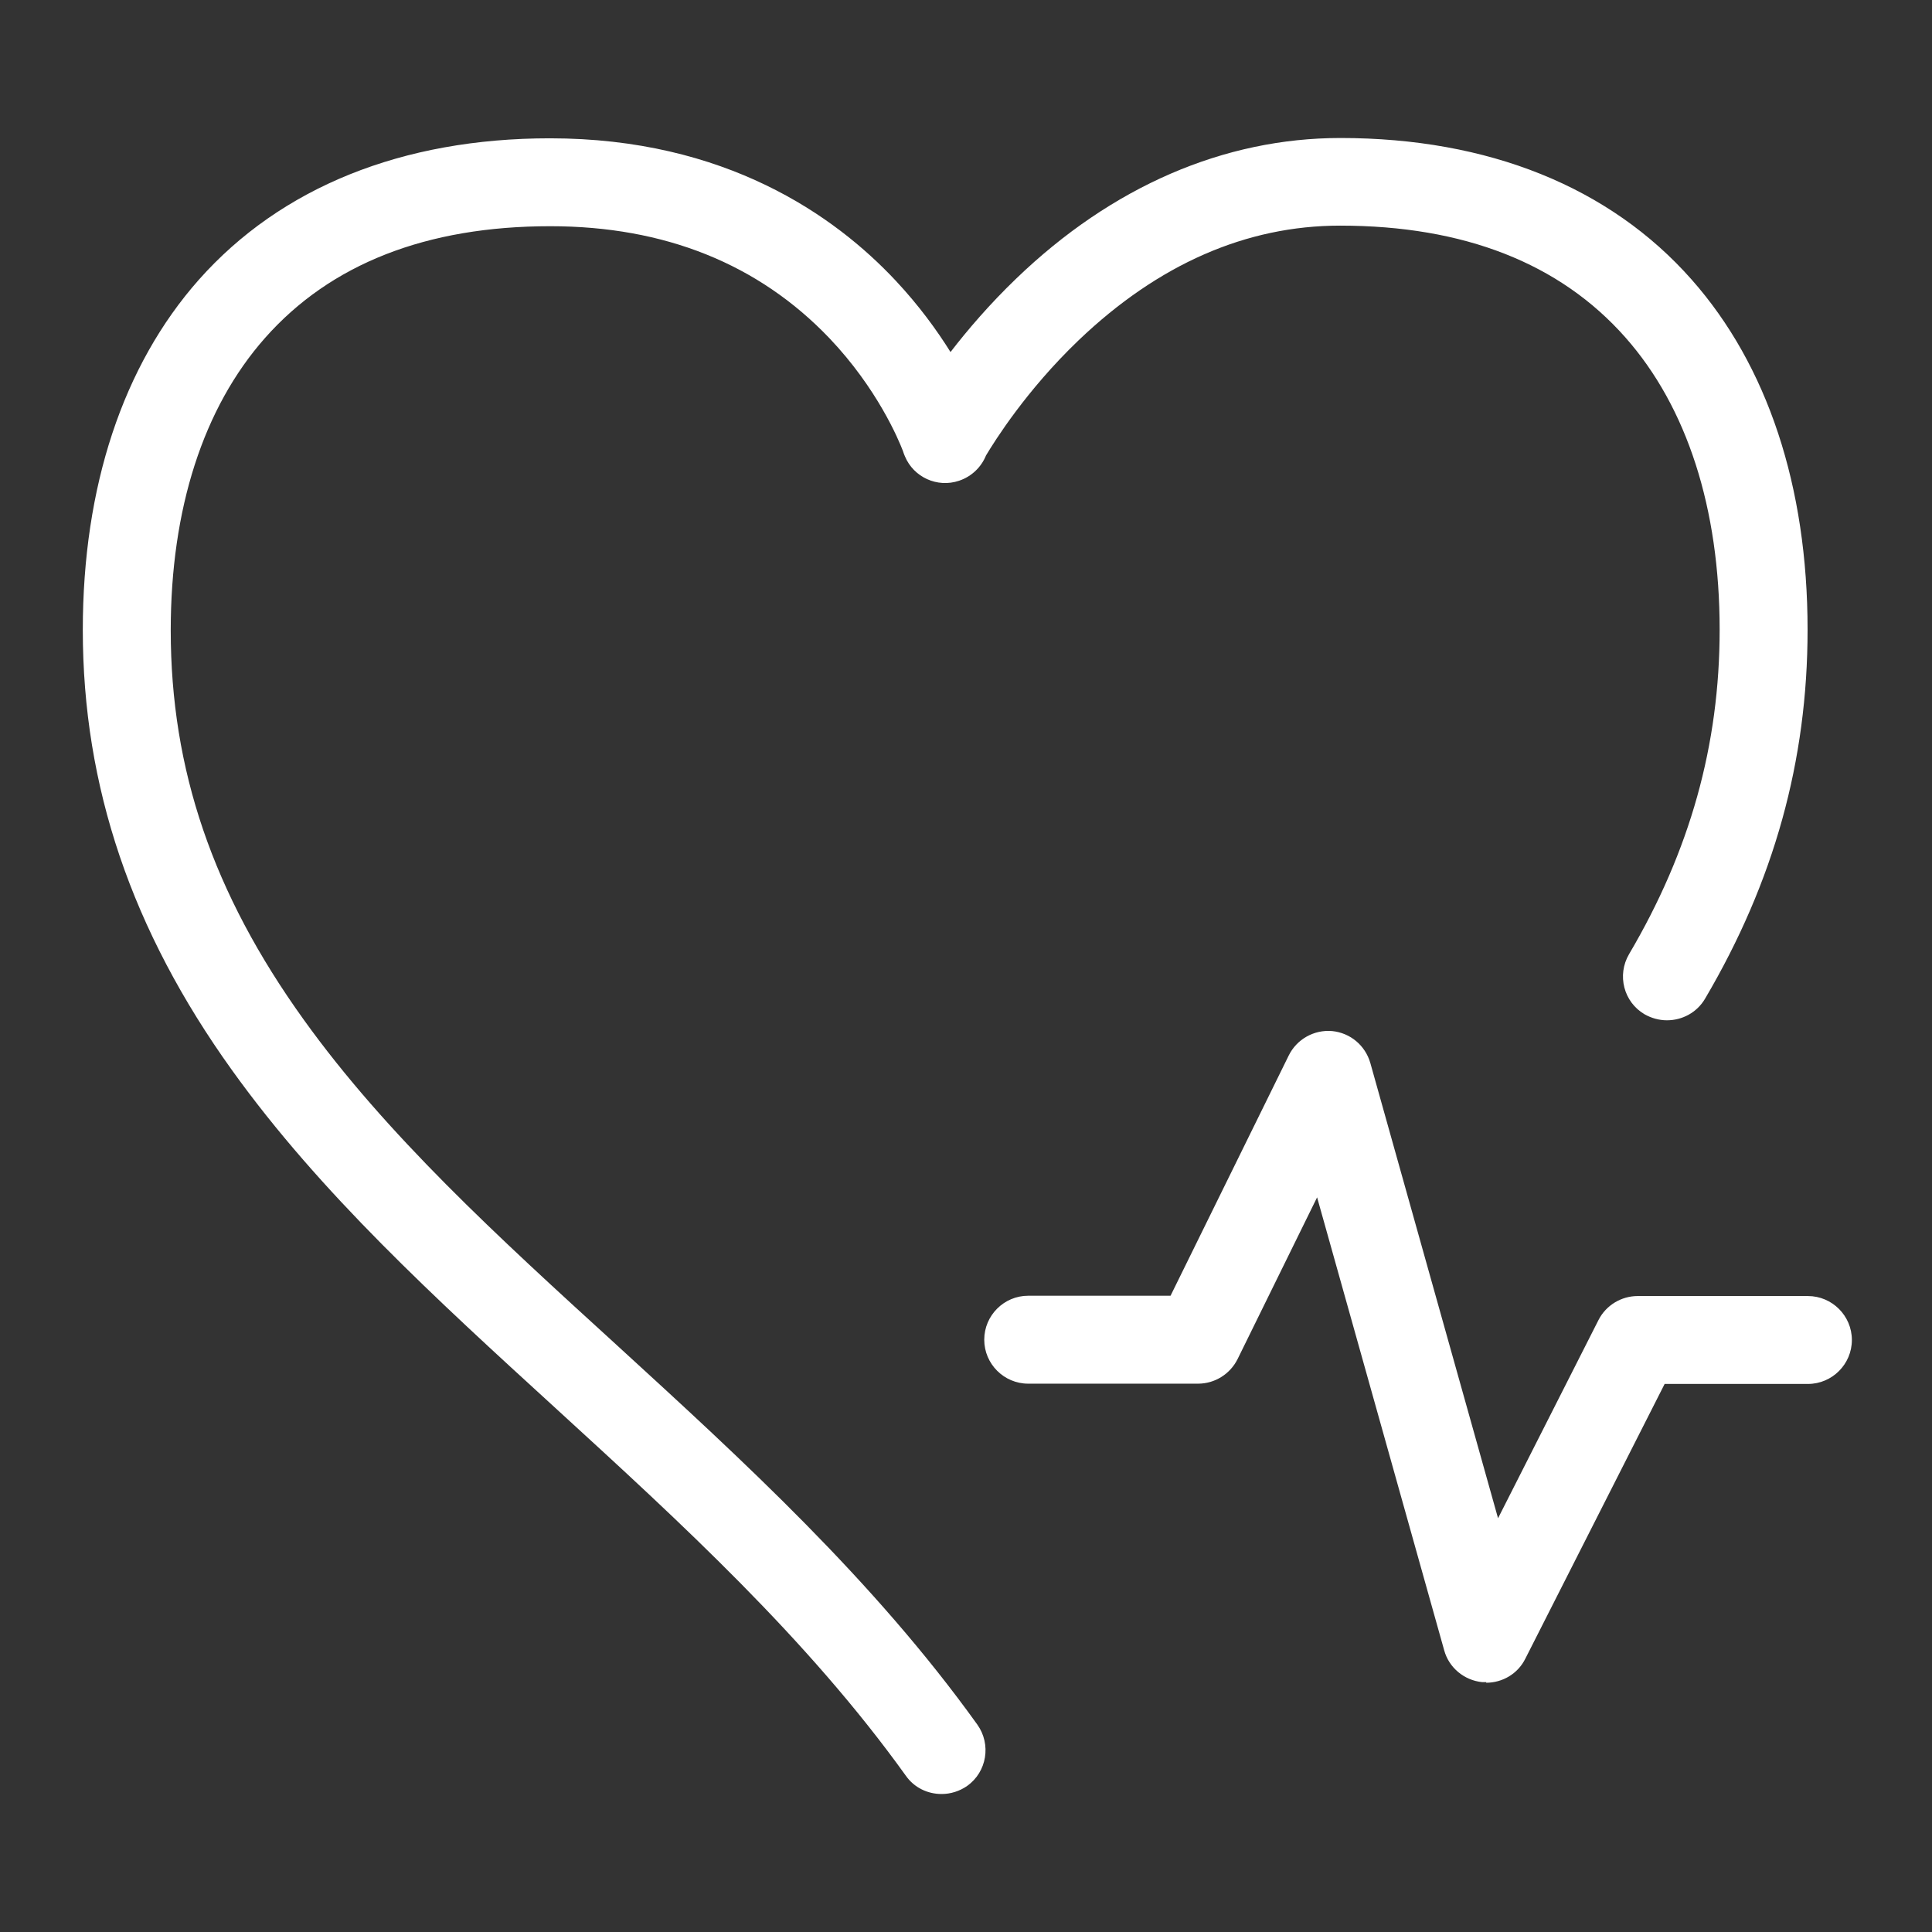
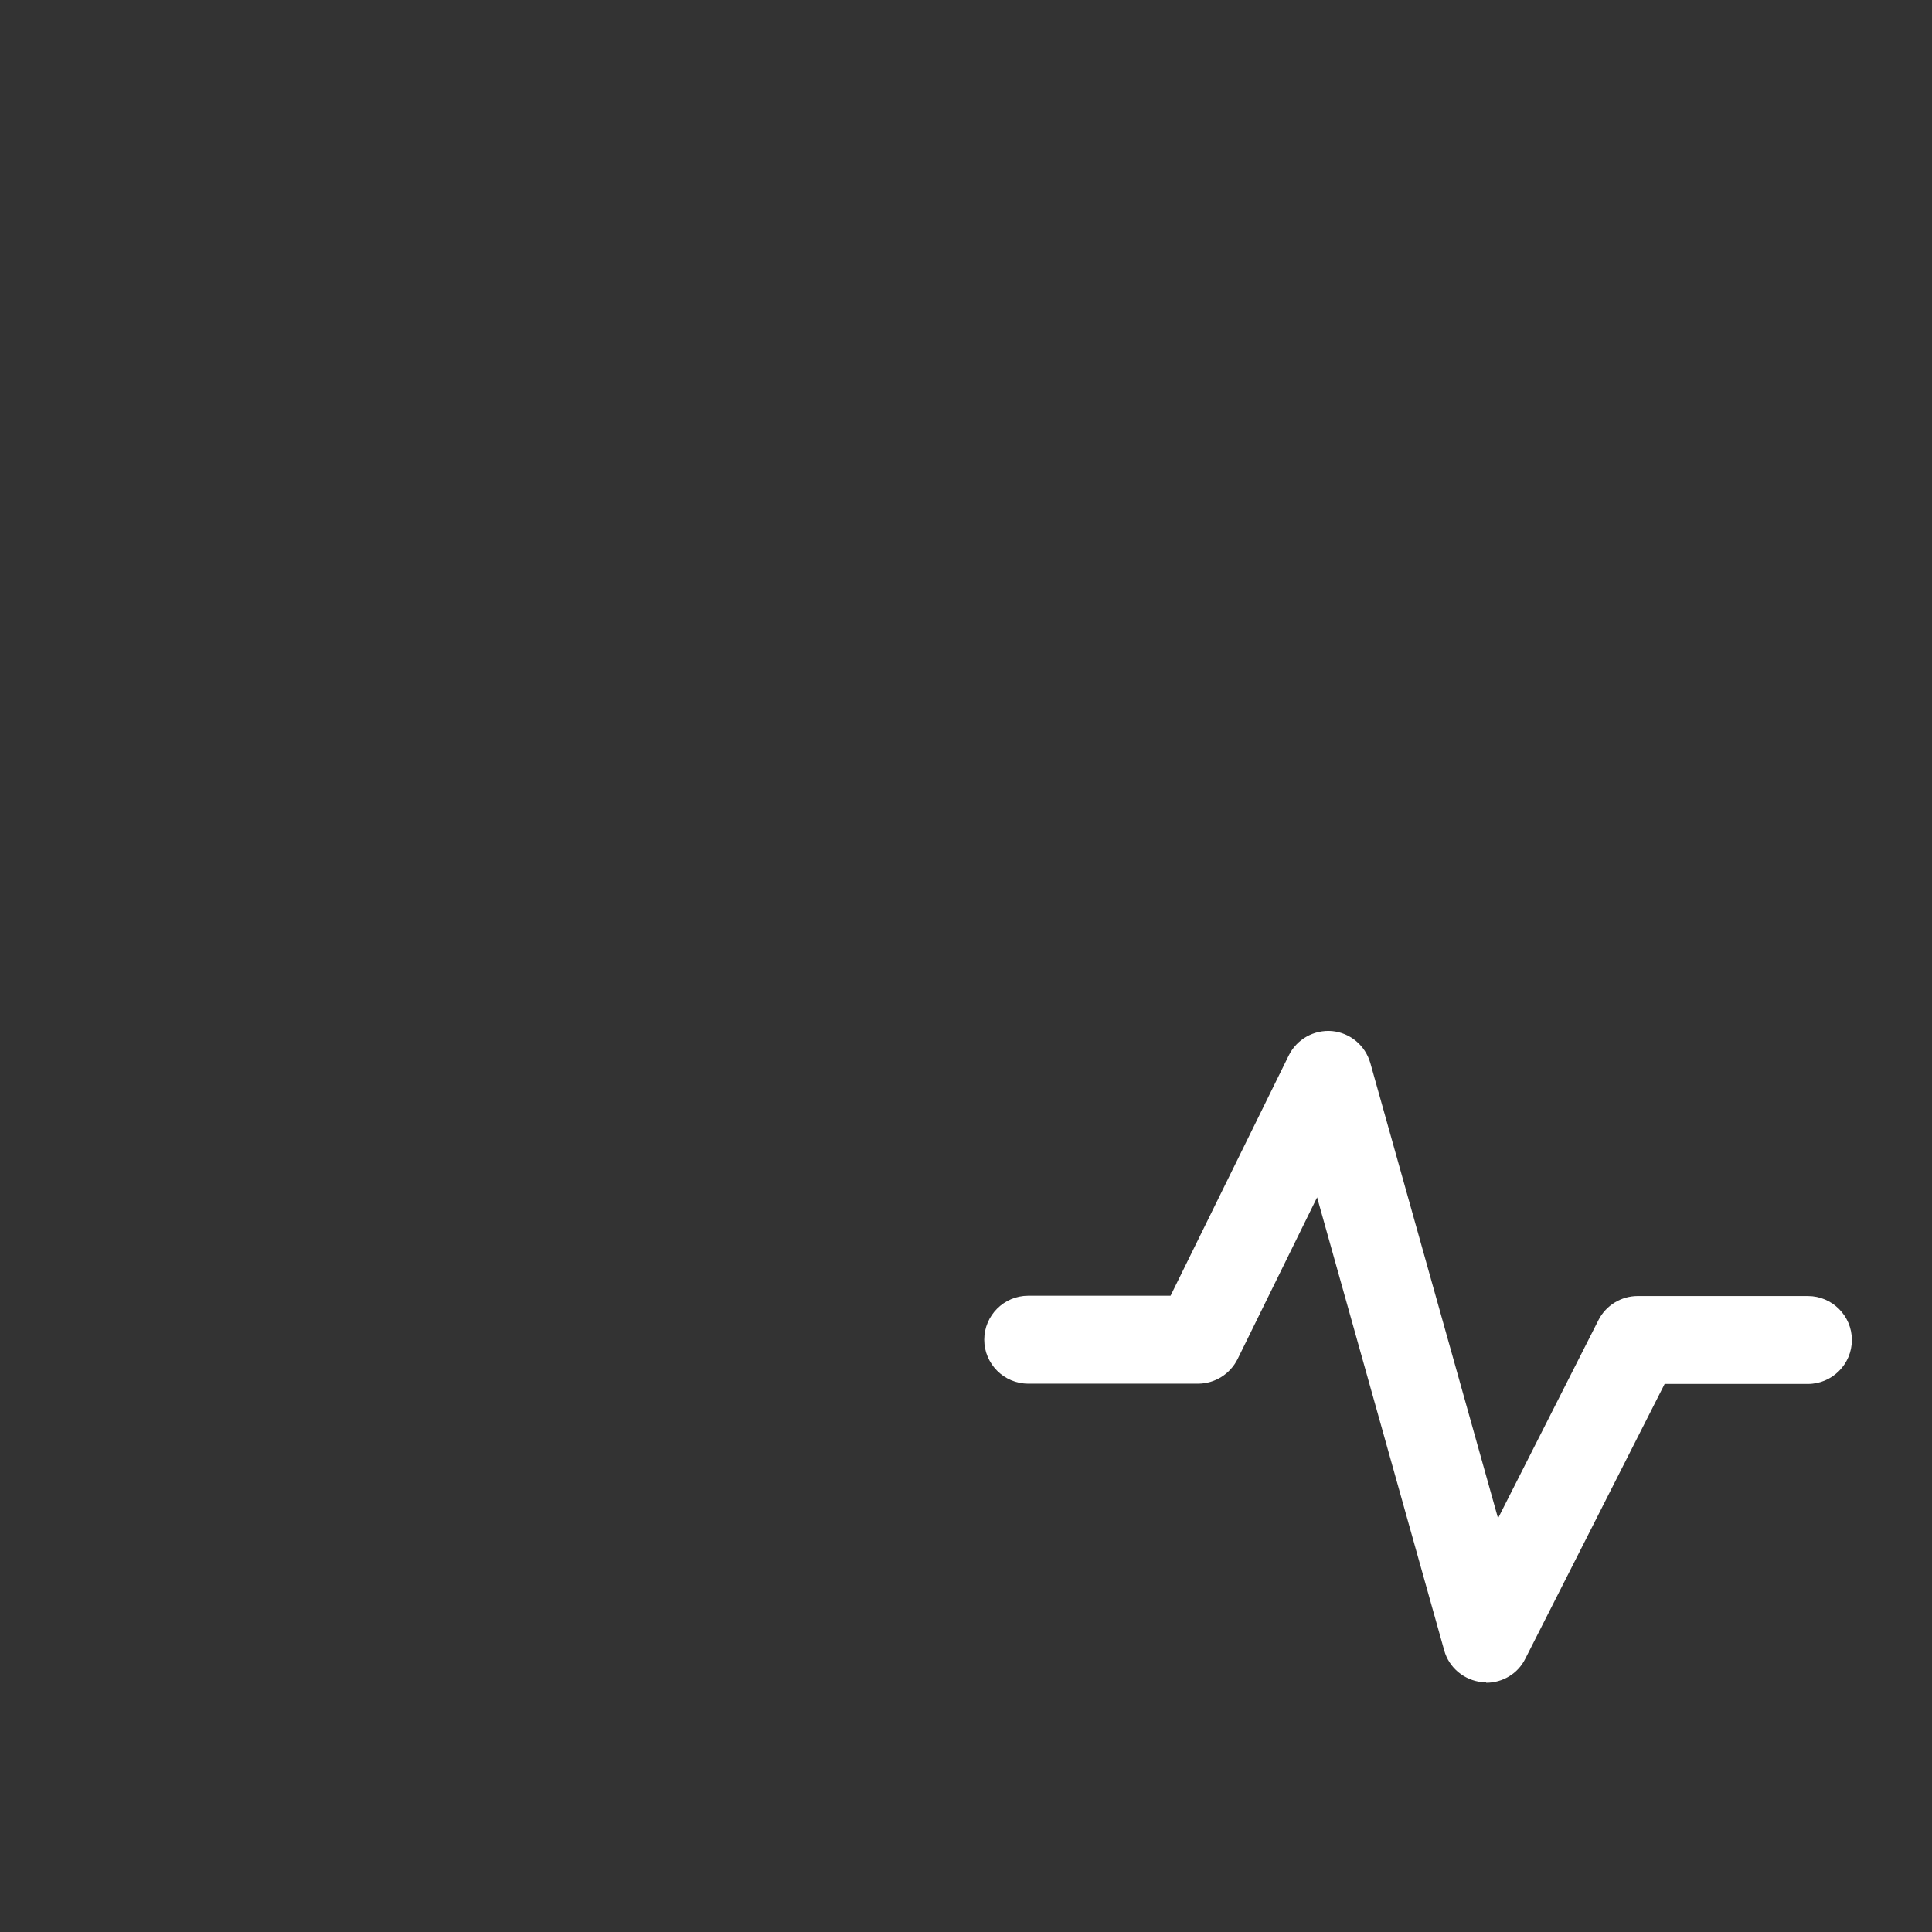
<svg xmlns="http://www.w3.org/2000/svg" width="70" height="70" viewBox="0 0 70 70" fill="none">
  <rect x="0" y="0" width="70" height="70" fill="#333333" stroke="none" />
-   <path d="M60.389 36.967C60.118 36.967 59.836 36.891 59.587 36.75C58.828 36.306 58.579 35.331 59.023 34.572C61.234 30.823 62.306 26.987 62.306 22.815C62.306 18.415 61.125 14.753 58.893 12.228C56.52 9.54 53.042 8.175 48.555 8.175C45.153 8.175 41.967 9.573 39.084 12.325C37.189 14.138 36.036 15.982 35.724 16.504C35.555 16.92 35.21 17.263 34.75 17.418C33.956 17.686 33.103 17.287 32.789 16.538C32.76 16.474 32.736 16.408 32.715 16.34C32.56 15.934 31.785 14.074 30.047 12.249C27.479 9.562 24.076 8.196 19.937 8.196C15.451 8.196 11.972 9.562 9.599 12.249C7.367 14.774 6.186 18.437 6.186 22.836C6.186 27.886 7.714 32.361 10.997 36.934C13.988 41.106 18.03 44.801 22.31 48.702L22.37 48.757C26.935 52.934 31.657 57.253 35.411 62.486C35.92 63.201 35.758 64.198 35.043 64.707C34.761 64.903 34.436 65 34.122 65H34.111C33.612 65 33.125 64.772 32.821 64.339C29.262 59.377 24.661 55.167 20.215 51.099L20.154 51.043C15.754 47.023 11.593 43.219 8.407 38.776C4.766 33.705 3 28.493 3 22.825C3 17.635 4.452 13.246 7.204 10.136C10.174 6.788 14.573 5.011 19.926 5.011C26.287 5.011 30.253 7.817 32.453 10.169C33.29 11.063 33.943 11.961 34.439 12.755C35.057 11.953 35.852 11.024 36.82 10.093C40.287 6.755 44.351 5 48.566 5C53.93 5 58.33 6.777 61.288 10.126C64.04 13.236 65.492 17.624 65.492 22.815C65.492 27.561 64.279 31.939 61.776 36.187C61.483 36.685 60.952 36.967 60.399 36.967H60.389Z" fill="white" />
  <path d="M52.327 59.798C52.5 60.427 53.053 60.882 53.703 60.947H53.855L53.844 60.969C54.44 60.969 54.992 60.644 55.263 60.102L60.313 50.143H65.504C66.381 50.143 67.097 49.428 67.097 48.55C67.097 47.673 66.381 46.958 65.504 46.958H59.338C58.742 46.958 58.189 47.293 57.918 47.824L54.277 55.009L49.65 38.516C49.466 37.877 48.924 37.422 48.263 37.357C47.613 37.302 46.984 37.649 46.692 38.245L42.411 46.947H37.254C36.376 46.947 35.661 47.662 35.661 48.54C35.661 49.417 36.376 50.133 37.254 50.133H43.408C44.015 50.133 44.568 49.786 44.839 49.244L47.721 43.382L52.327 59.798Z" fill="white" />
</svg>